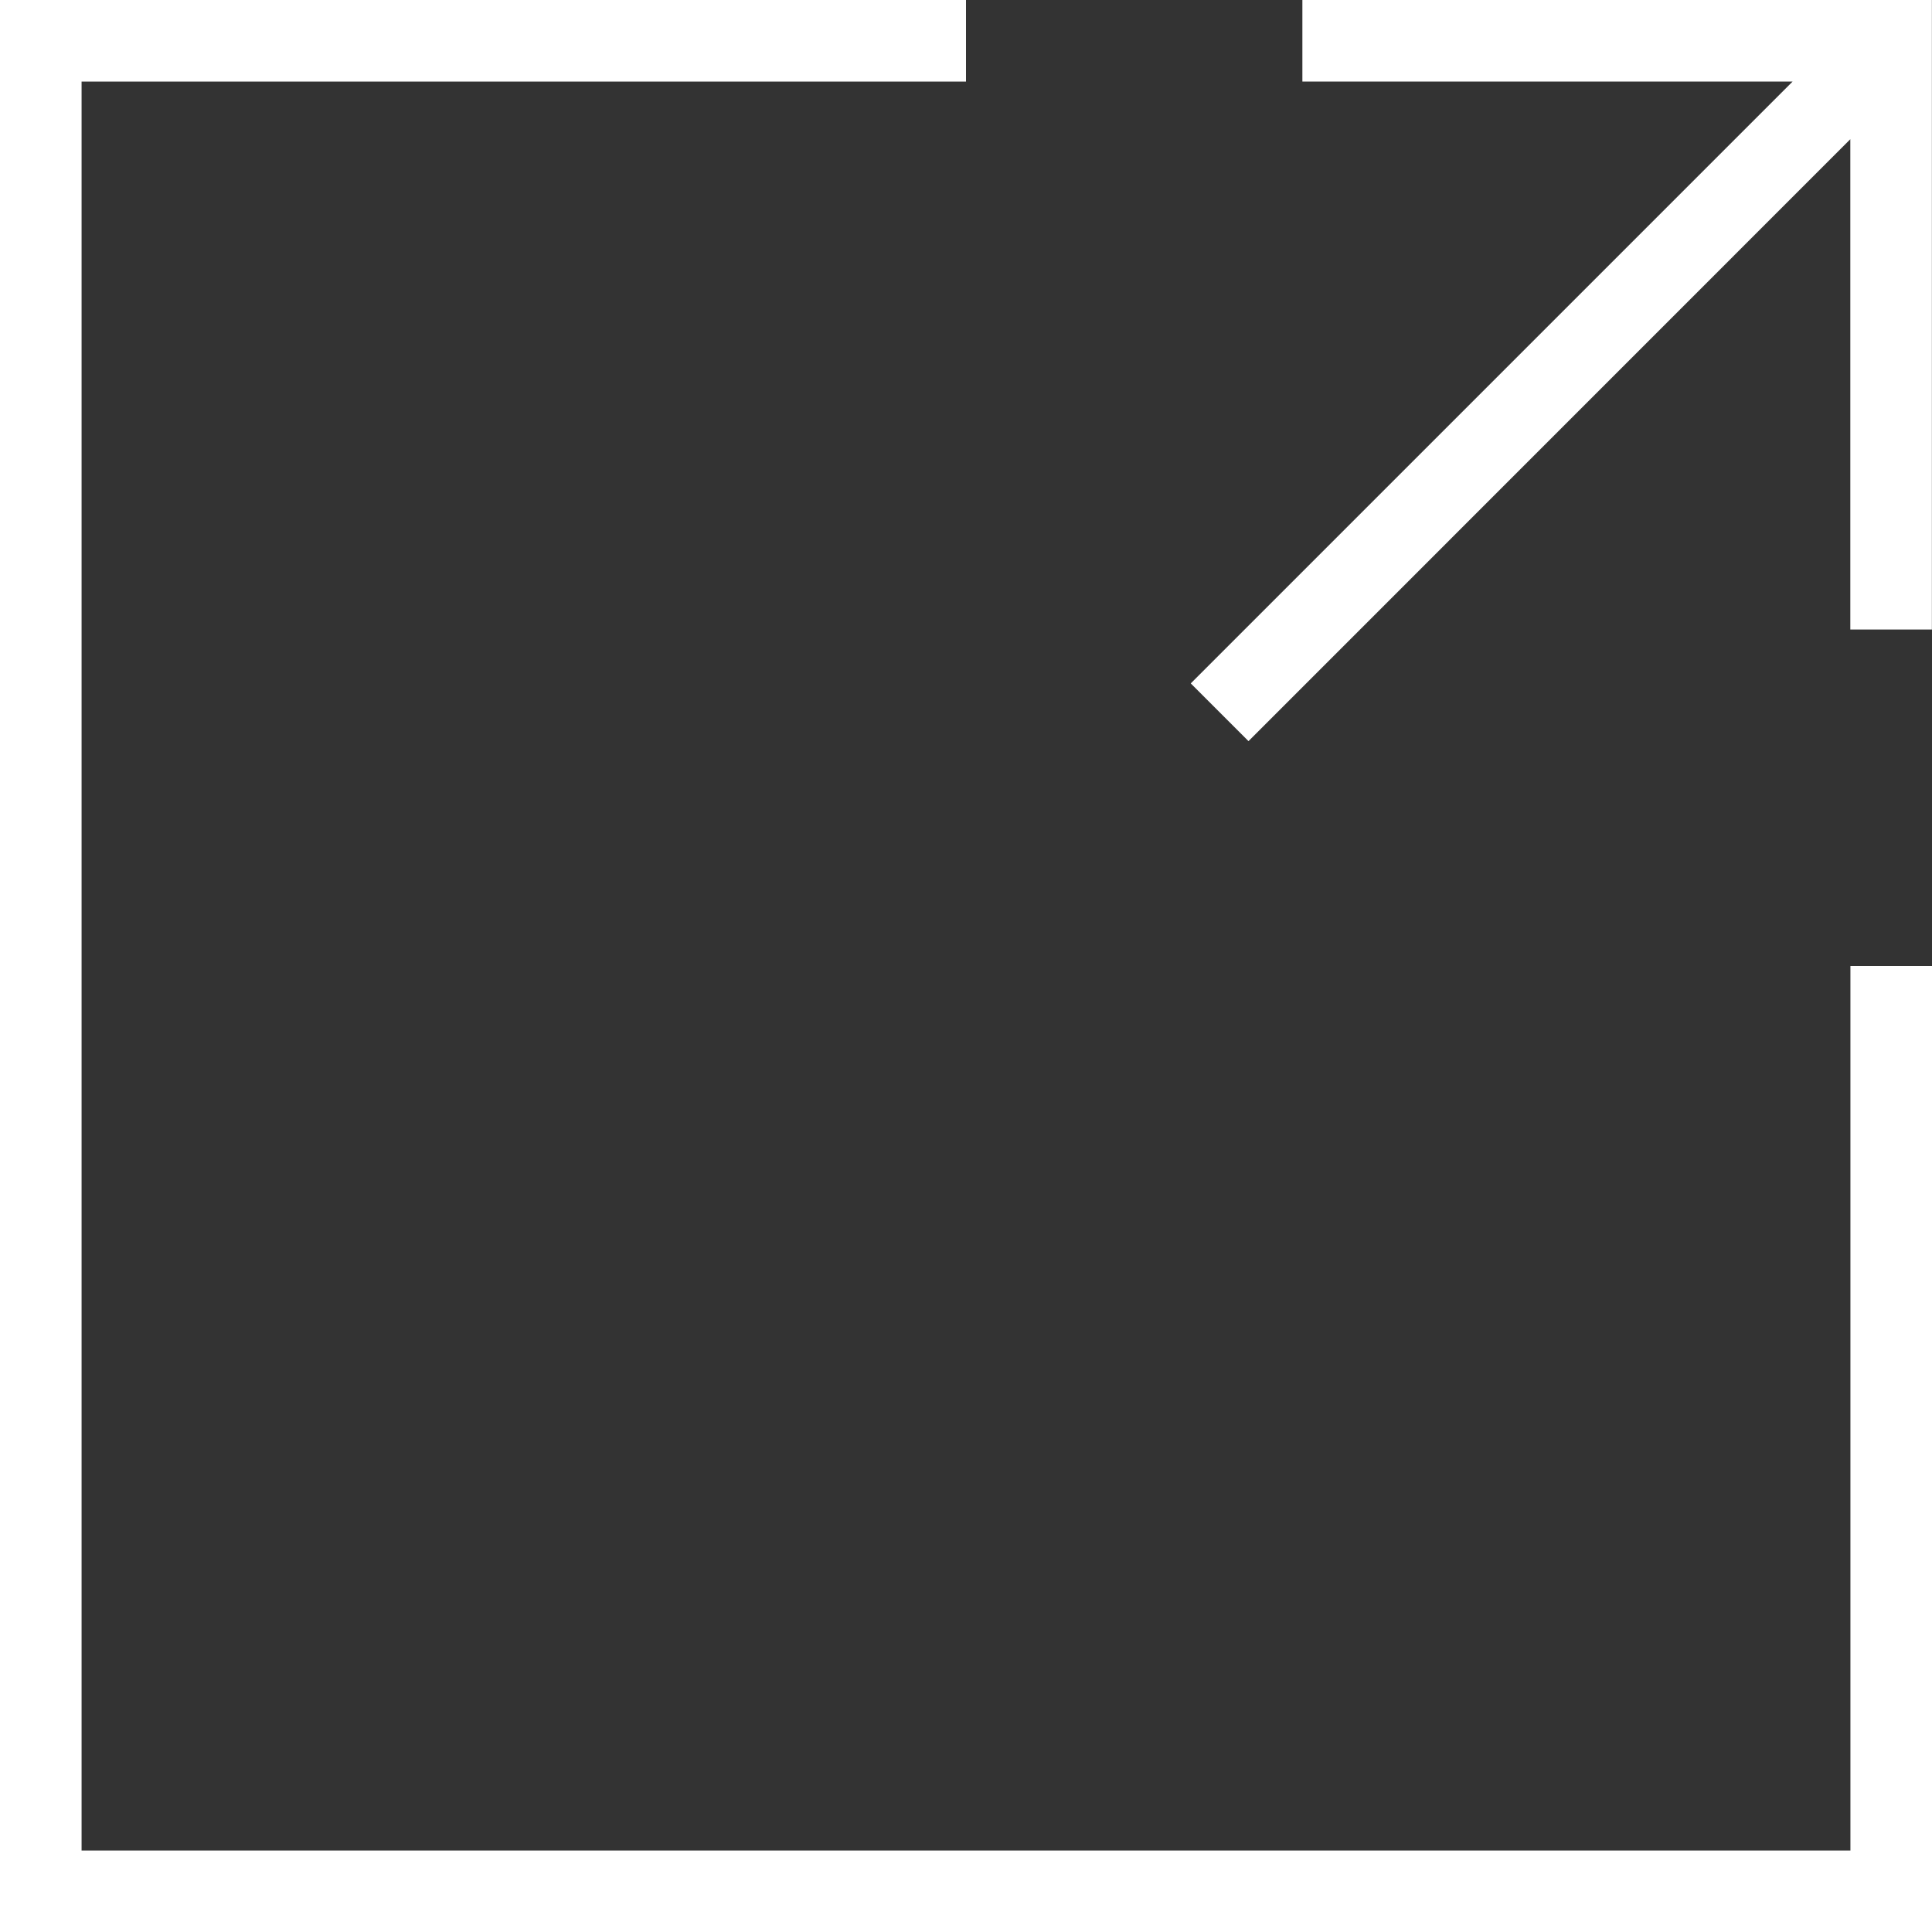
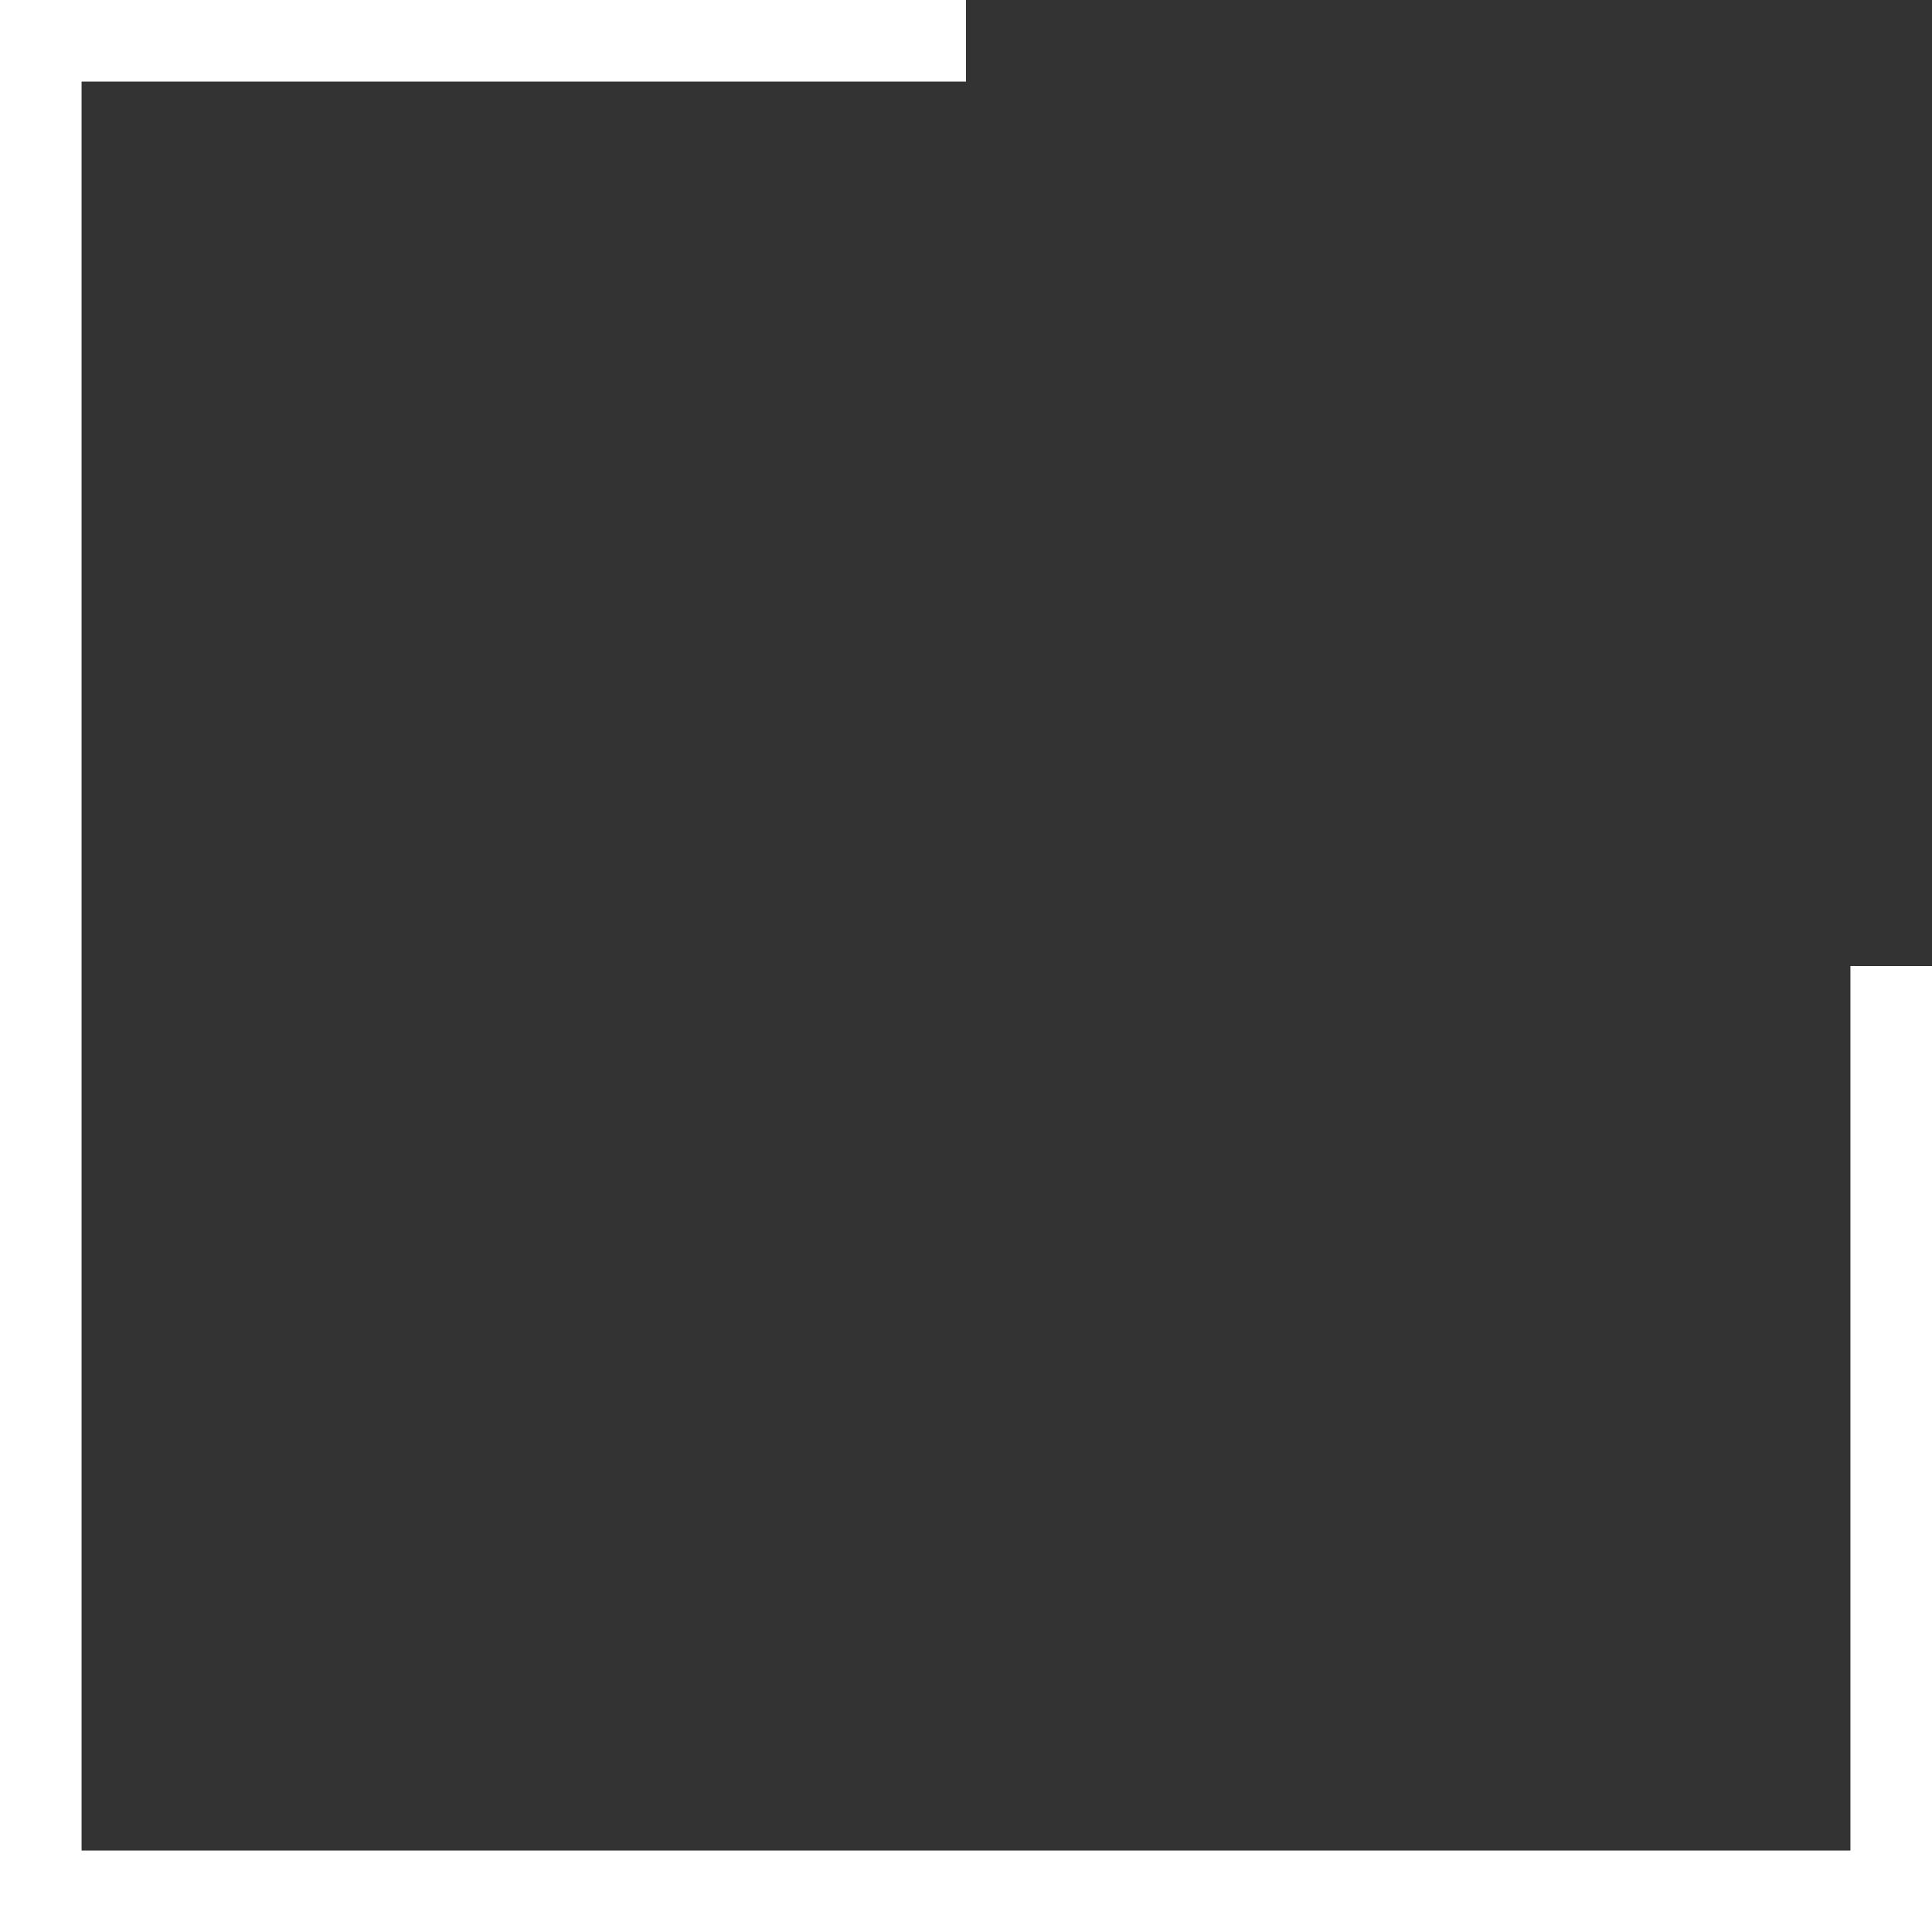
<svg xmlns="http://www.w3.org/2000/svg" width="18" height="18.001" viewBox="0 0 18 18.001">
  <rect x="0" y="0" width="18" height="18.001" fill="#333333" stroke="none" />
  <g id="stroke_2" data-name="stroke 2" transform="translate(-3281.685 -2053.386)">
    <path id="パス_93" data-name="パス 93" d="M3298.925,2070.627h-16.48v-16.481h8.24v-.76h-9v18h18v-9h-.76Z" fill="#fff" />
-     <path id="パス_94" data-name="パス 94" d="M3479.692,2053.386v.76h4.567l-5.607,5.607.538.538,5.607-5.608v4.568h.76v-5.865Z" transform="translate(-185.873)" fill="#fff" />
  </g>
</svg>